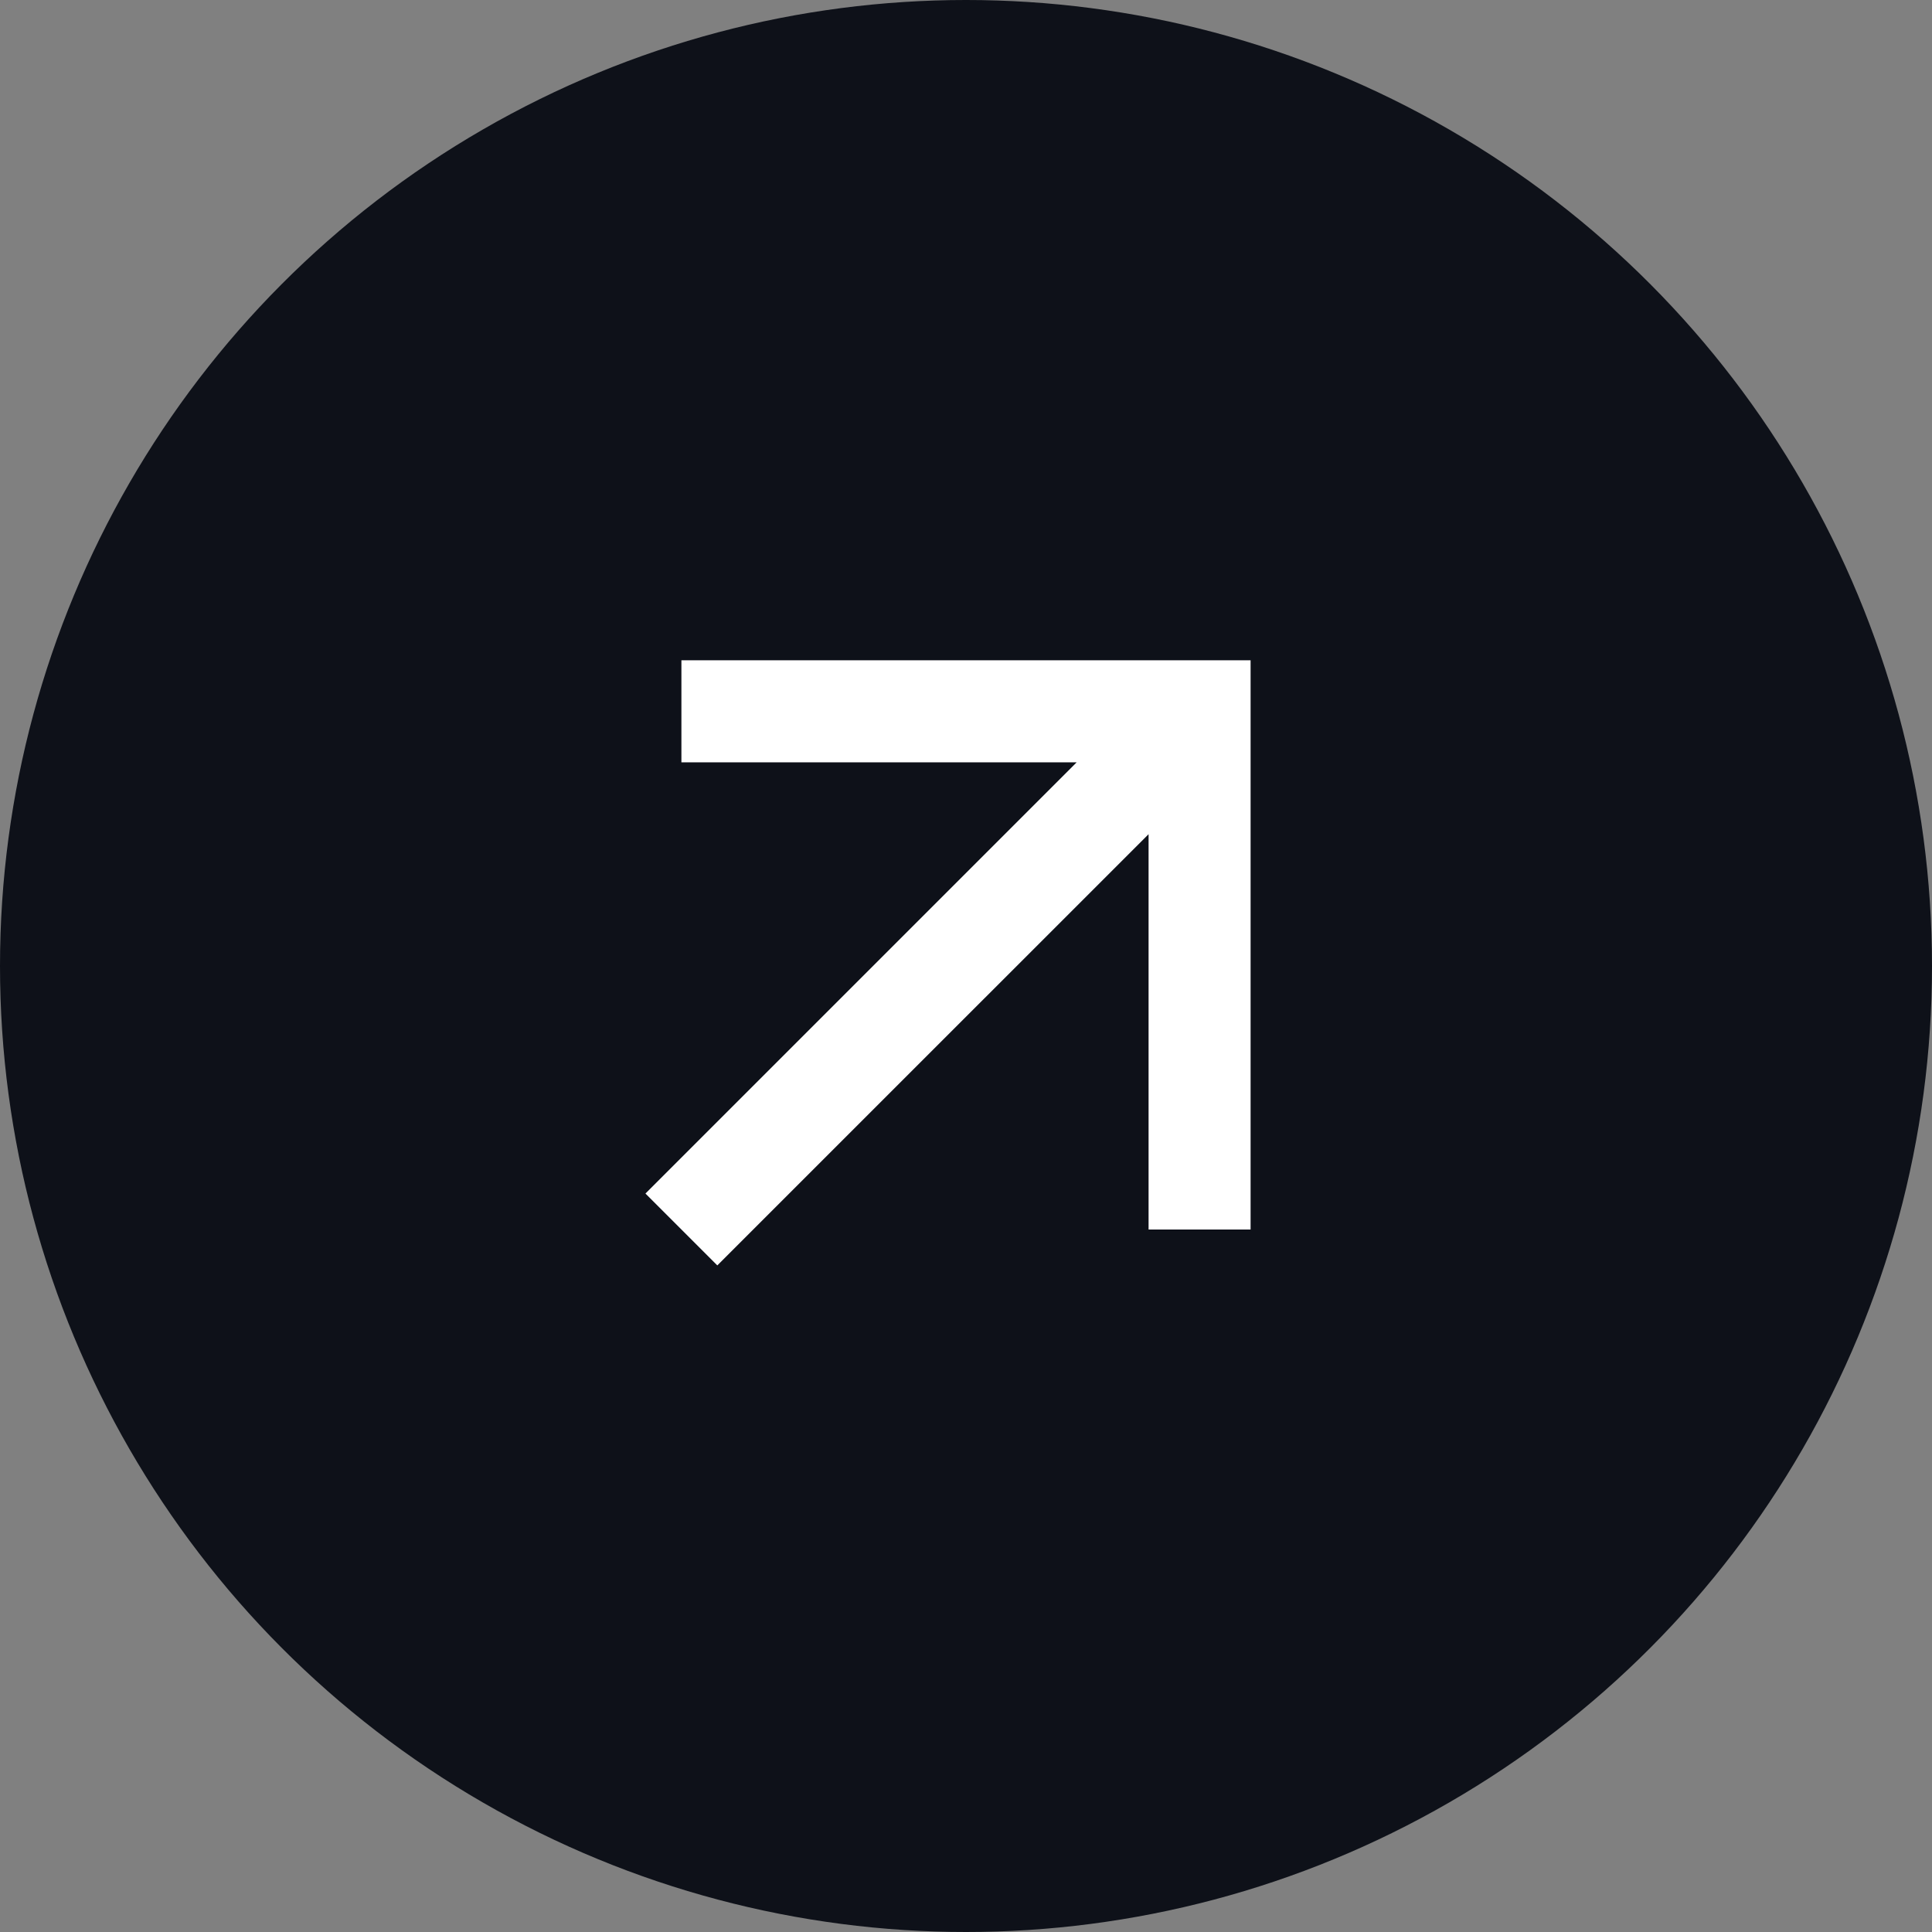
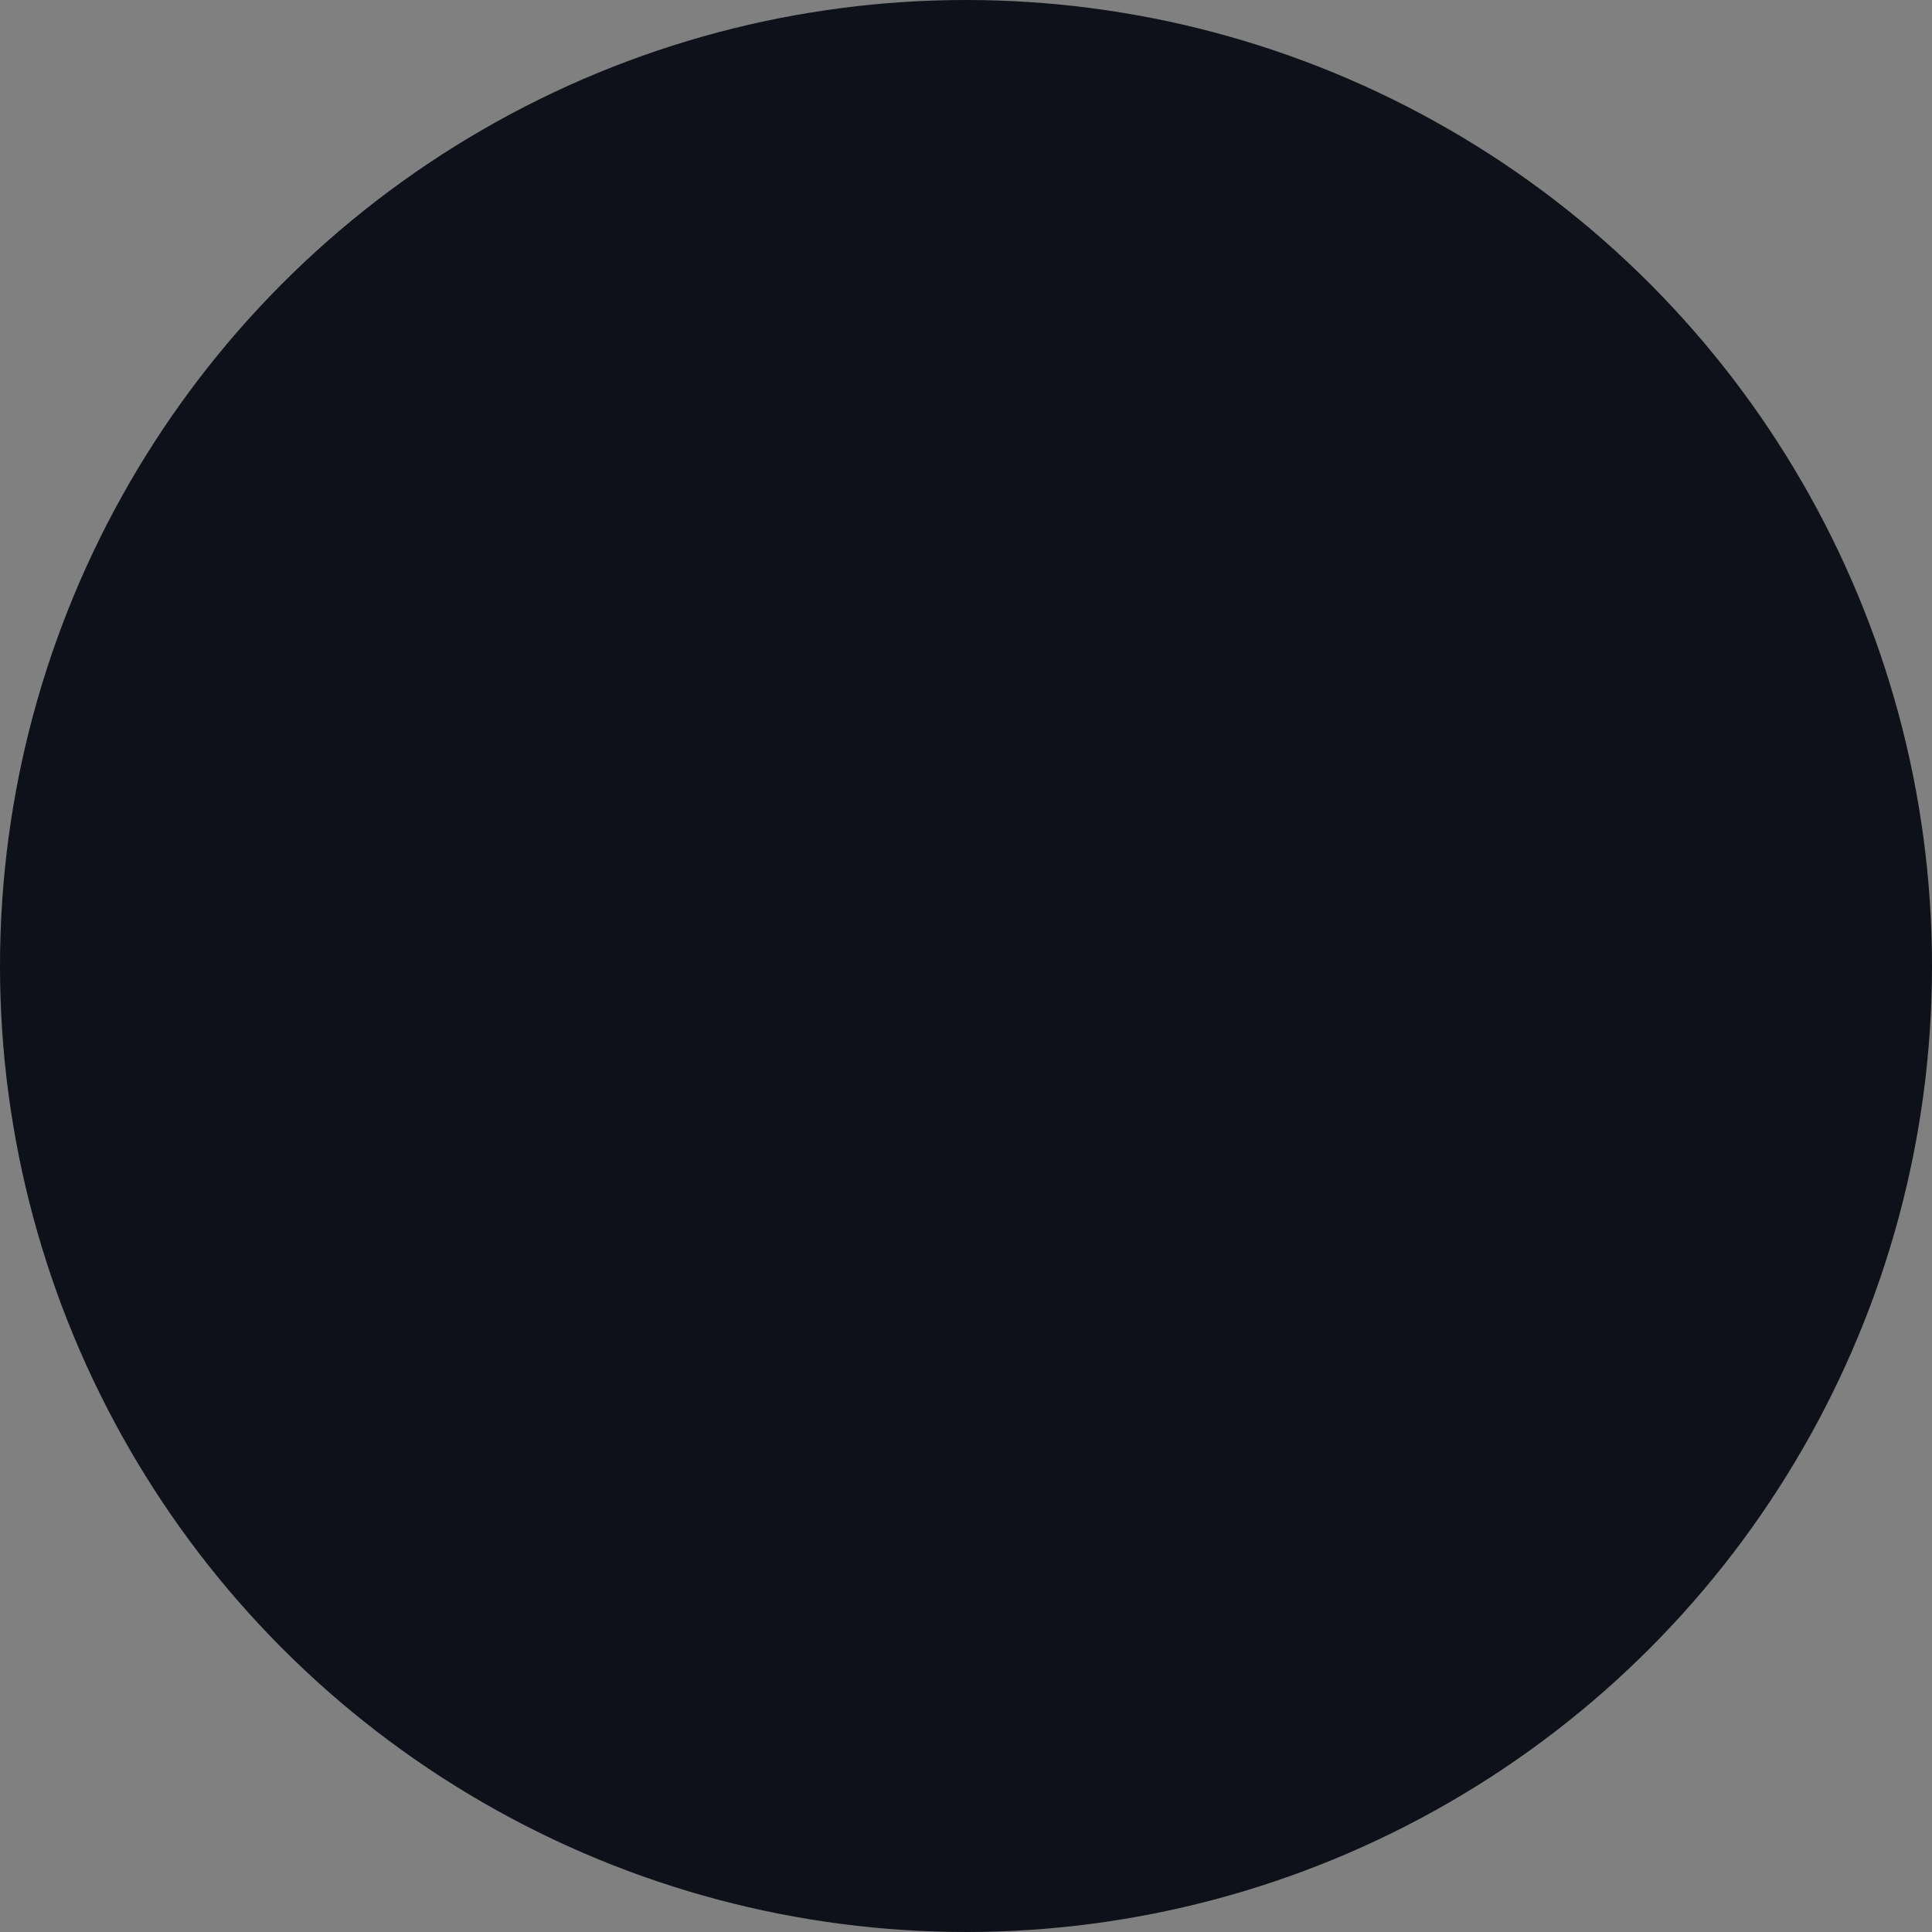
<svg xmlns="http://www.w3.org/2000/svg" width="36" height="36" viewBox="0 0 36 36" fill="none">
  <rect x="0" y="0" width="36" height="36" fill="#808080" stroke="none" />
  <circle cx="18" cy="18" r="18" fill="#0E1119" />
-   <path d="M13.366 23.579L12.027 22.24L20.062 14.205L12.697 14.205V12.303H23.303V22.91H21.402L21.402 15.544L13.366 23.579Z" fill="white" />
</svg>